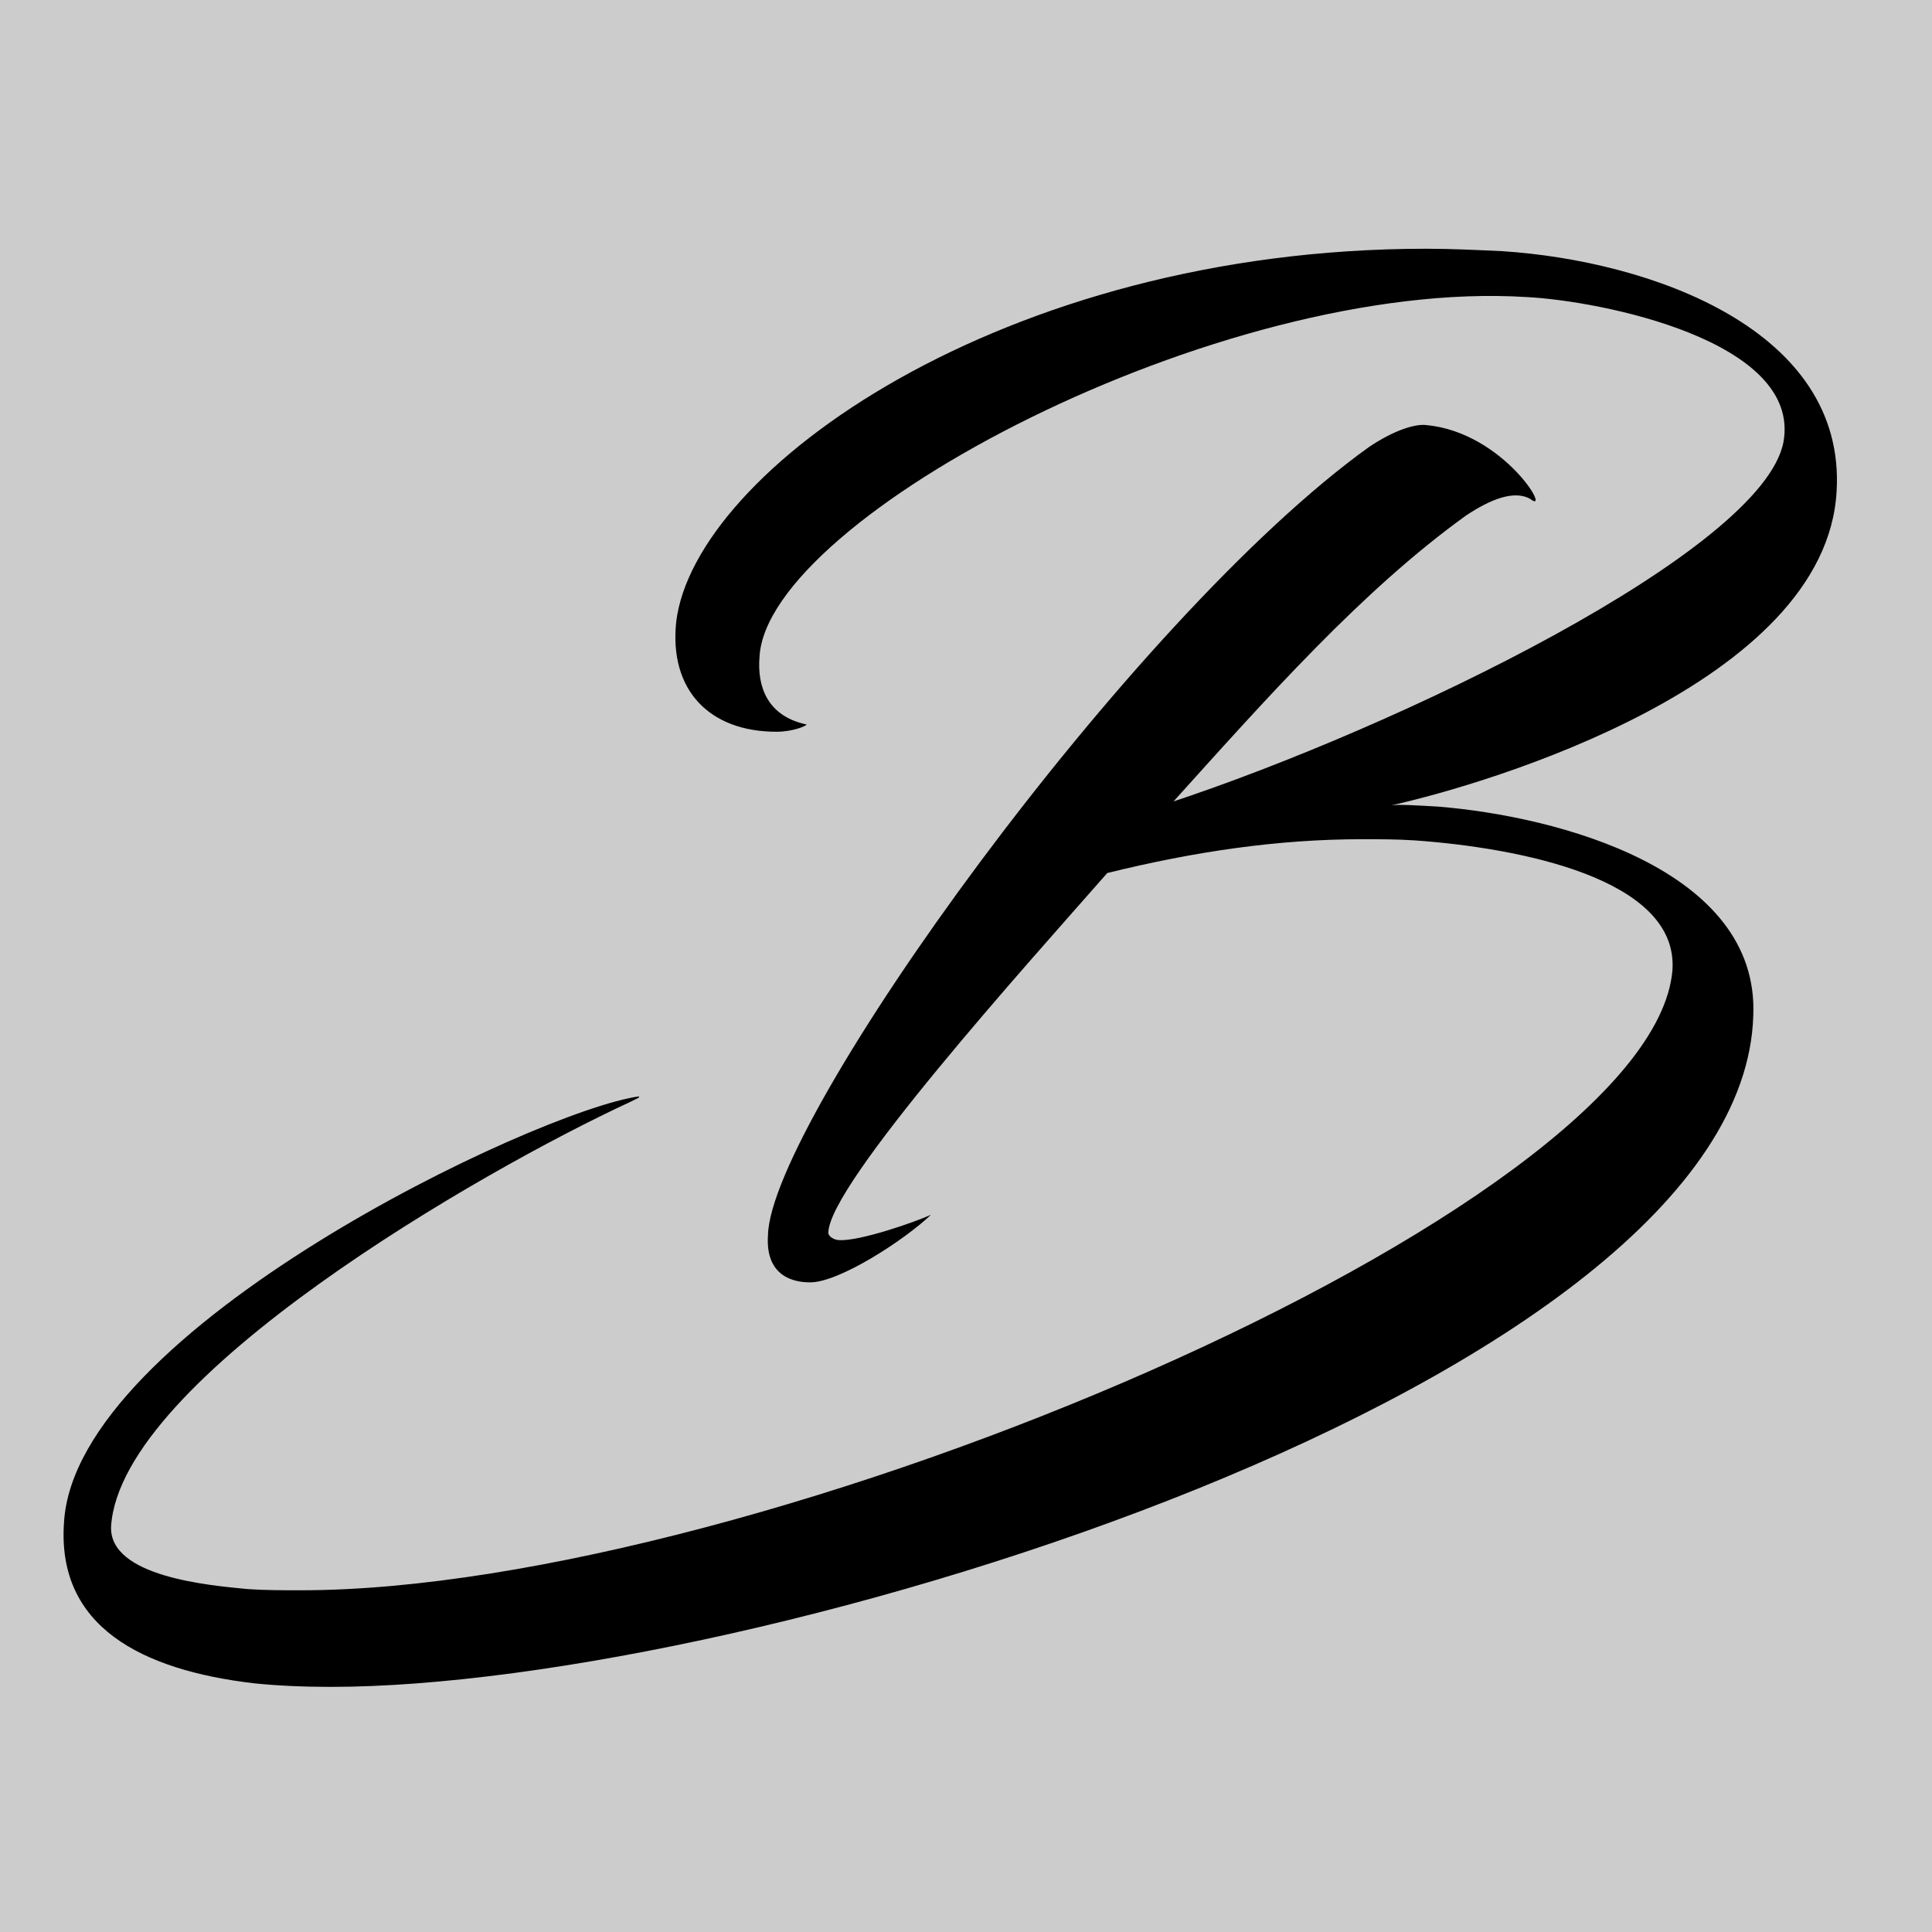
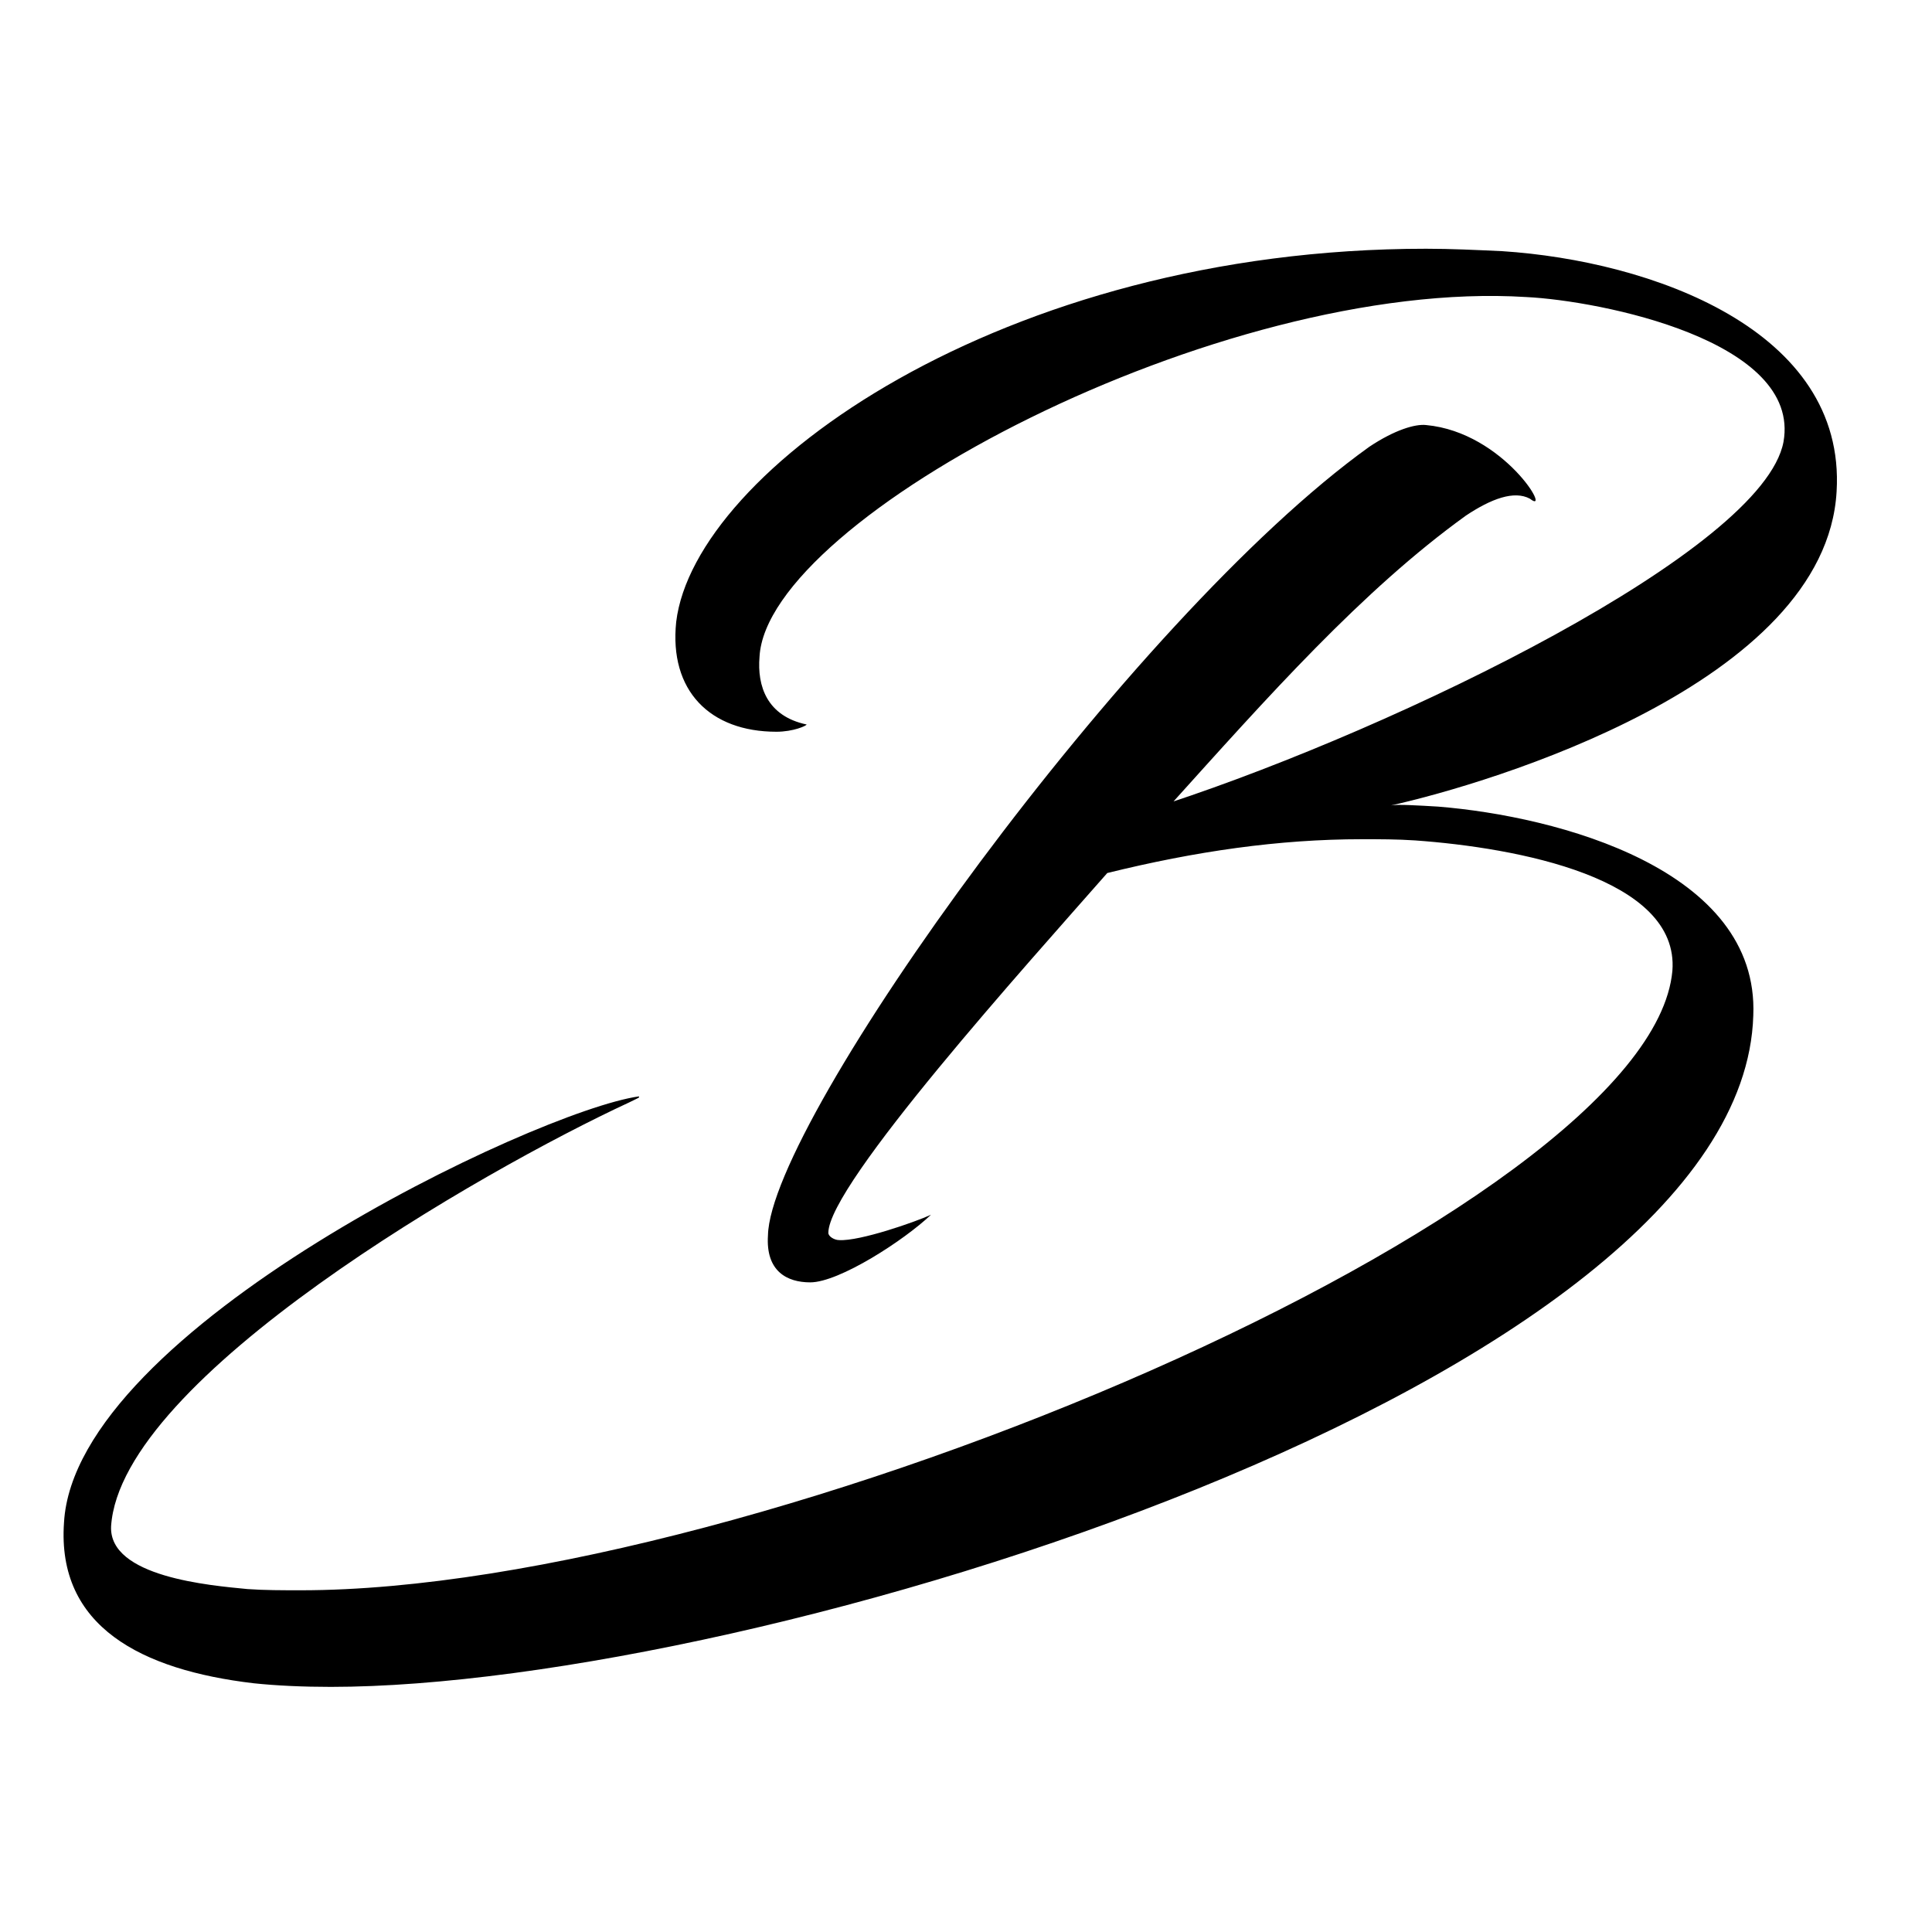
<svg xmlns="http://www.w3.org/2000/svg" viewBox="0 0 16 16" data-name="Layer 2" id="Layer_2">
  <defs>
    <style>
      .cls-1 {
        fill: #ccc;
      }
    </style>
  </defs>
  <g data-name="Layer 1" id="Layer_1-2">
-     <rect height="16" width="16" class="cls-1" />
    <path d="M9.68,6.65c1.91-.63,4.92-2.09,5.09-2.99.15-.84-1.52-1.17-2.13-1.2-2.54-.16-6.29,1.83-6.35,2.98-.02.24.06.49.39.56,0,.01-.11.06-.25.06-.55,0-.89-.34-.83-.91.15-1.25,2.7-3.09,6.21-3.09.21,0,.41.01.63.02,1.23.08,2.85.65,2.77,1.99-.09,1.59-2.88,2.42-3.69,2.6.06-.01.22,0,.39.01.99.08,2.66.52,2.61,1.73-.09,3.04-8.26,5.56-11.78,5.56-.23,0-.45-.01-.64-.03-.93-.11-1.63-.47-1.57-1.33.09-1.6,3.91-3.41,4.76-3.53.01.01,0,.01-.08.05-1.21.56-4.21,2.28-4.29,3.51-.02.42.82.49,1.13.52.14.01.29.01.44.01,3.8,0,11.18-3.14,11.36-5.13.06-.77-1.29-1.02-2.13-1.08-.15-.01-.29-.01-.44-.01-.69,0-1.38.1-2.11.28-.65.74-2.31,2.58-2.31,2.98,0,.03.05.06.09.06.17.01.63-.15.76-.21-.22.21-.76.56-1,.56-.19,0-.37-.09-.35-.39.02-.95,3-5.11,4.98-6.53.21-.14.38-.19.47-.18.65.06,1.05.76.86.61-.13-.07-.32,0-.53.14-.86.62-1.64,1.5-2.46,2.41Z" />
  </g>
</svg>